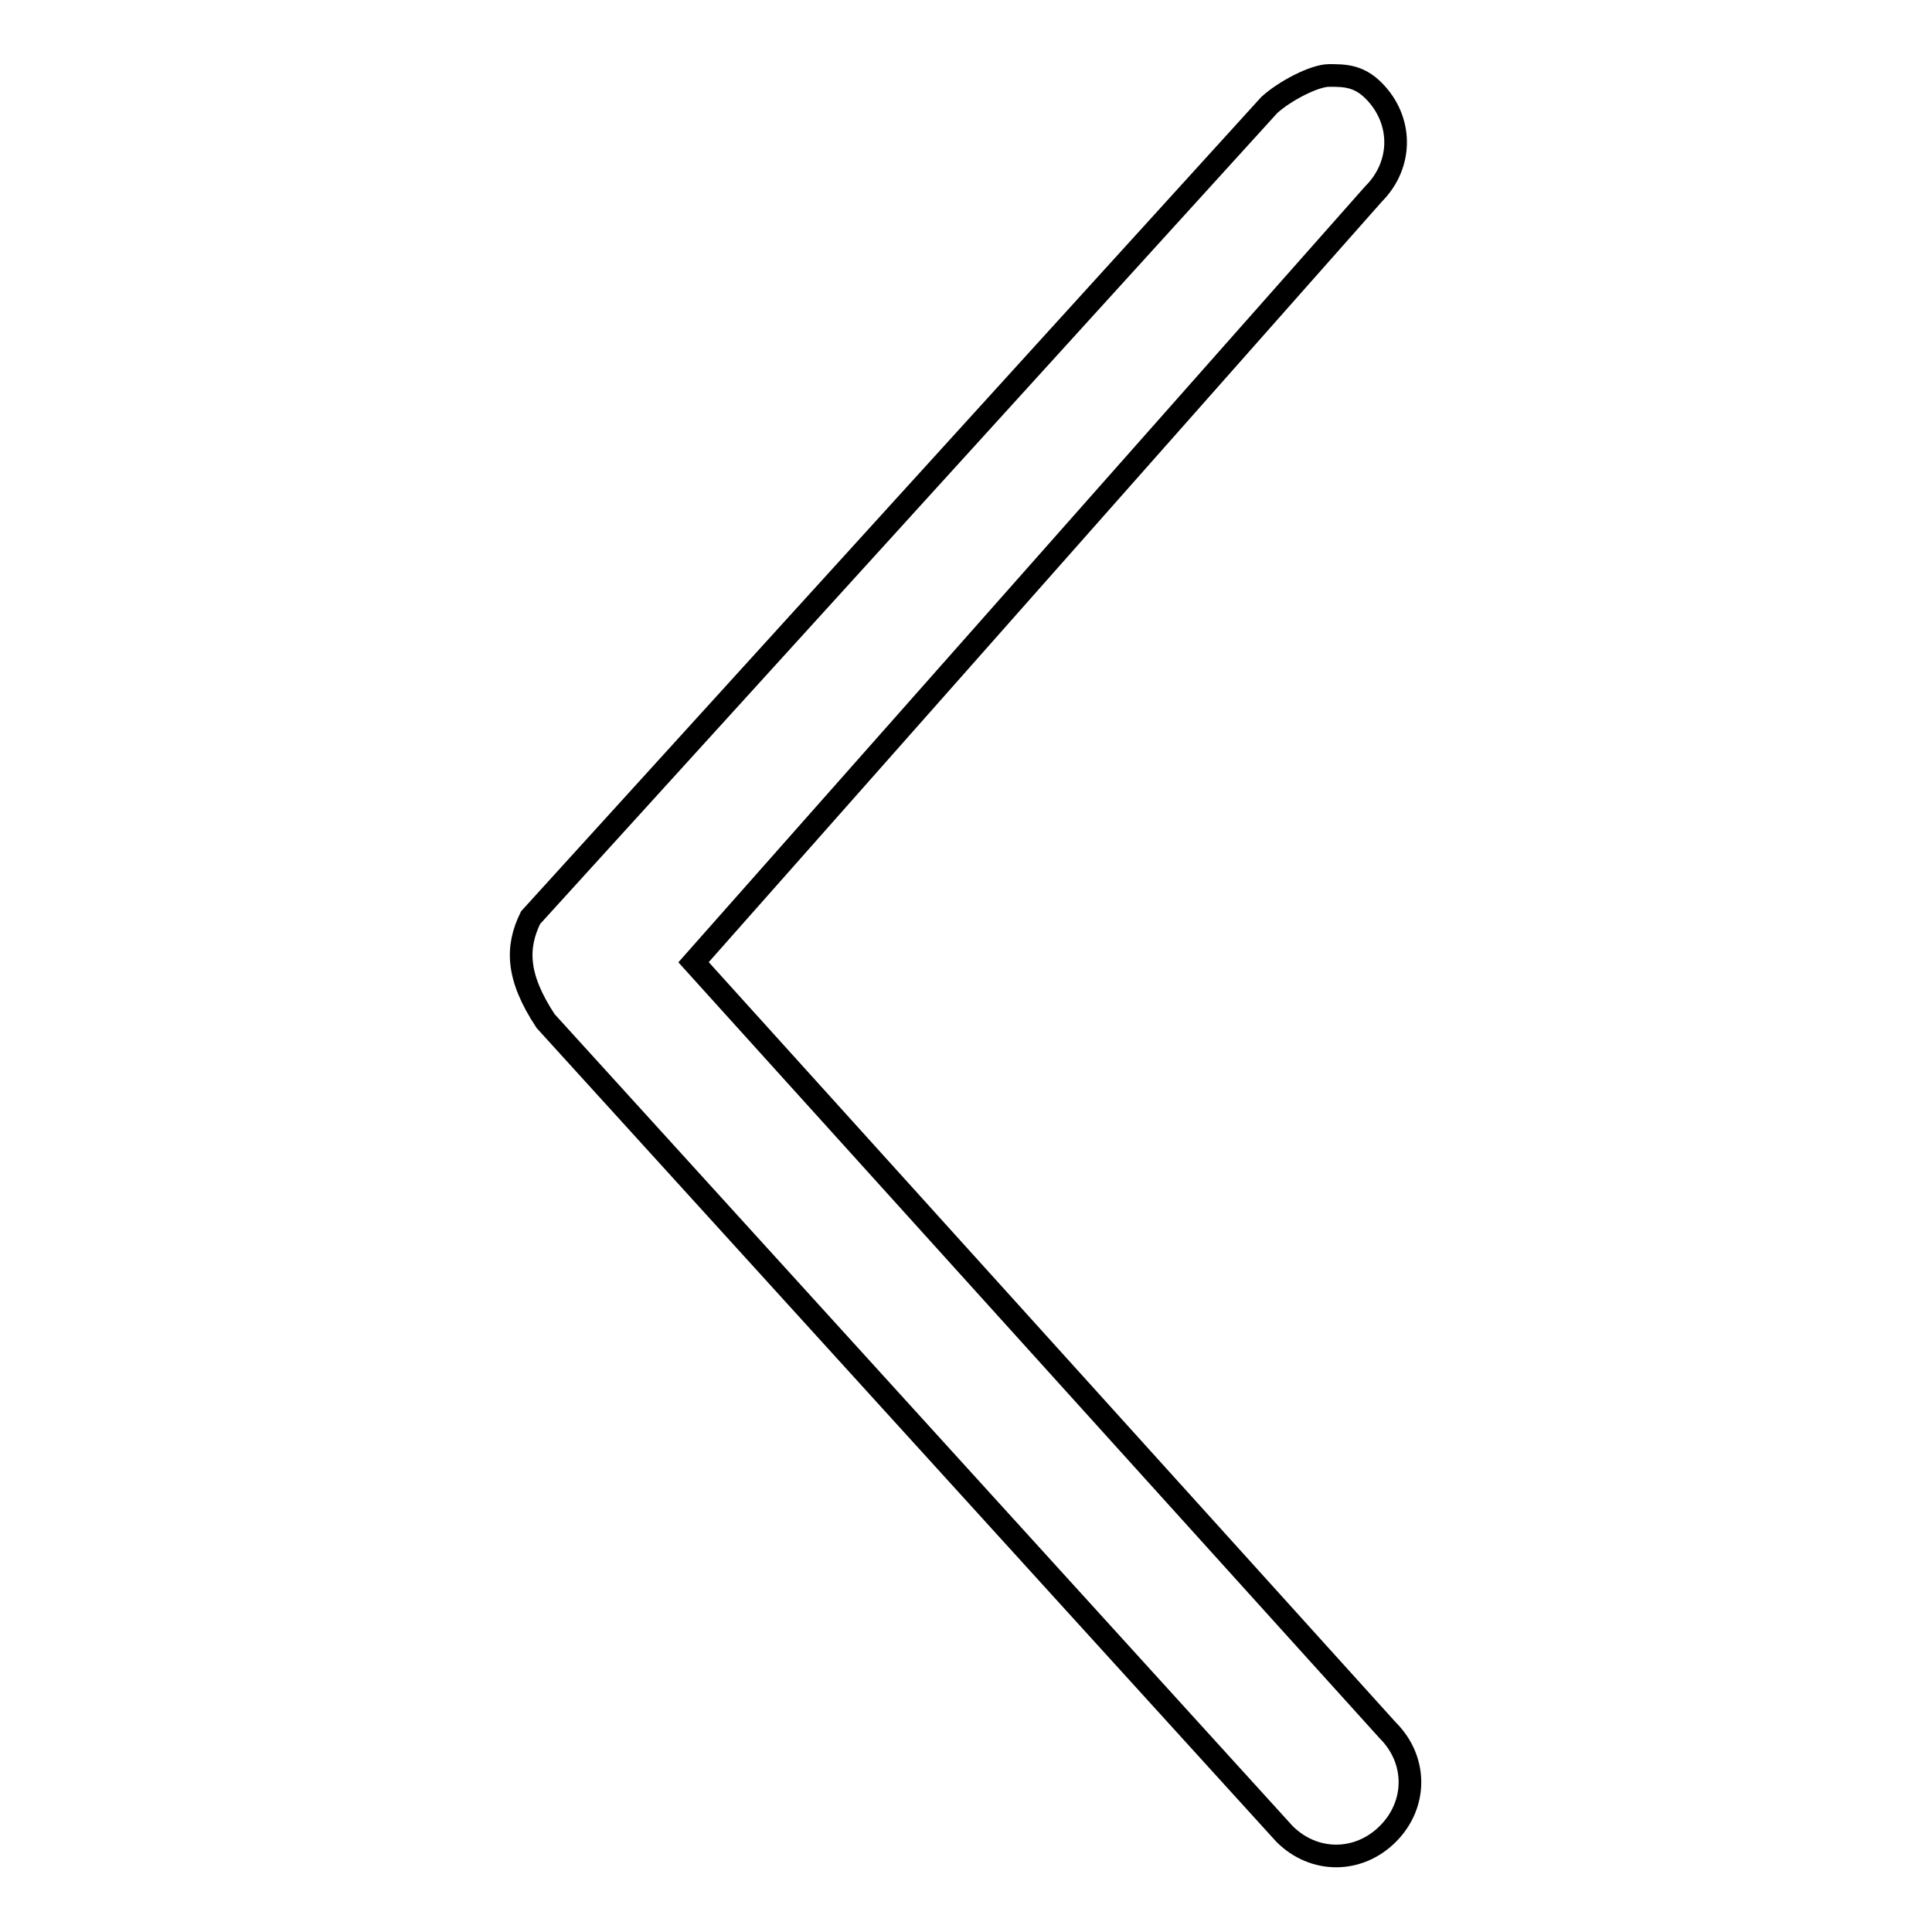
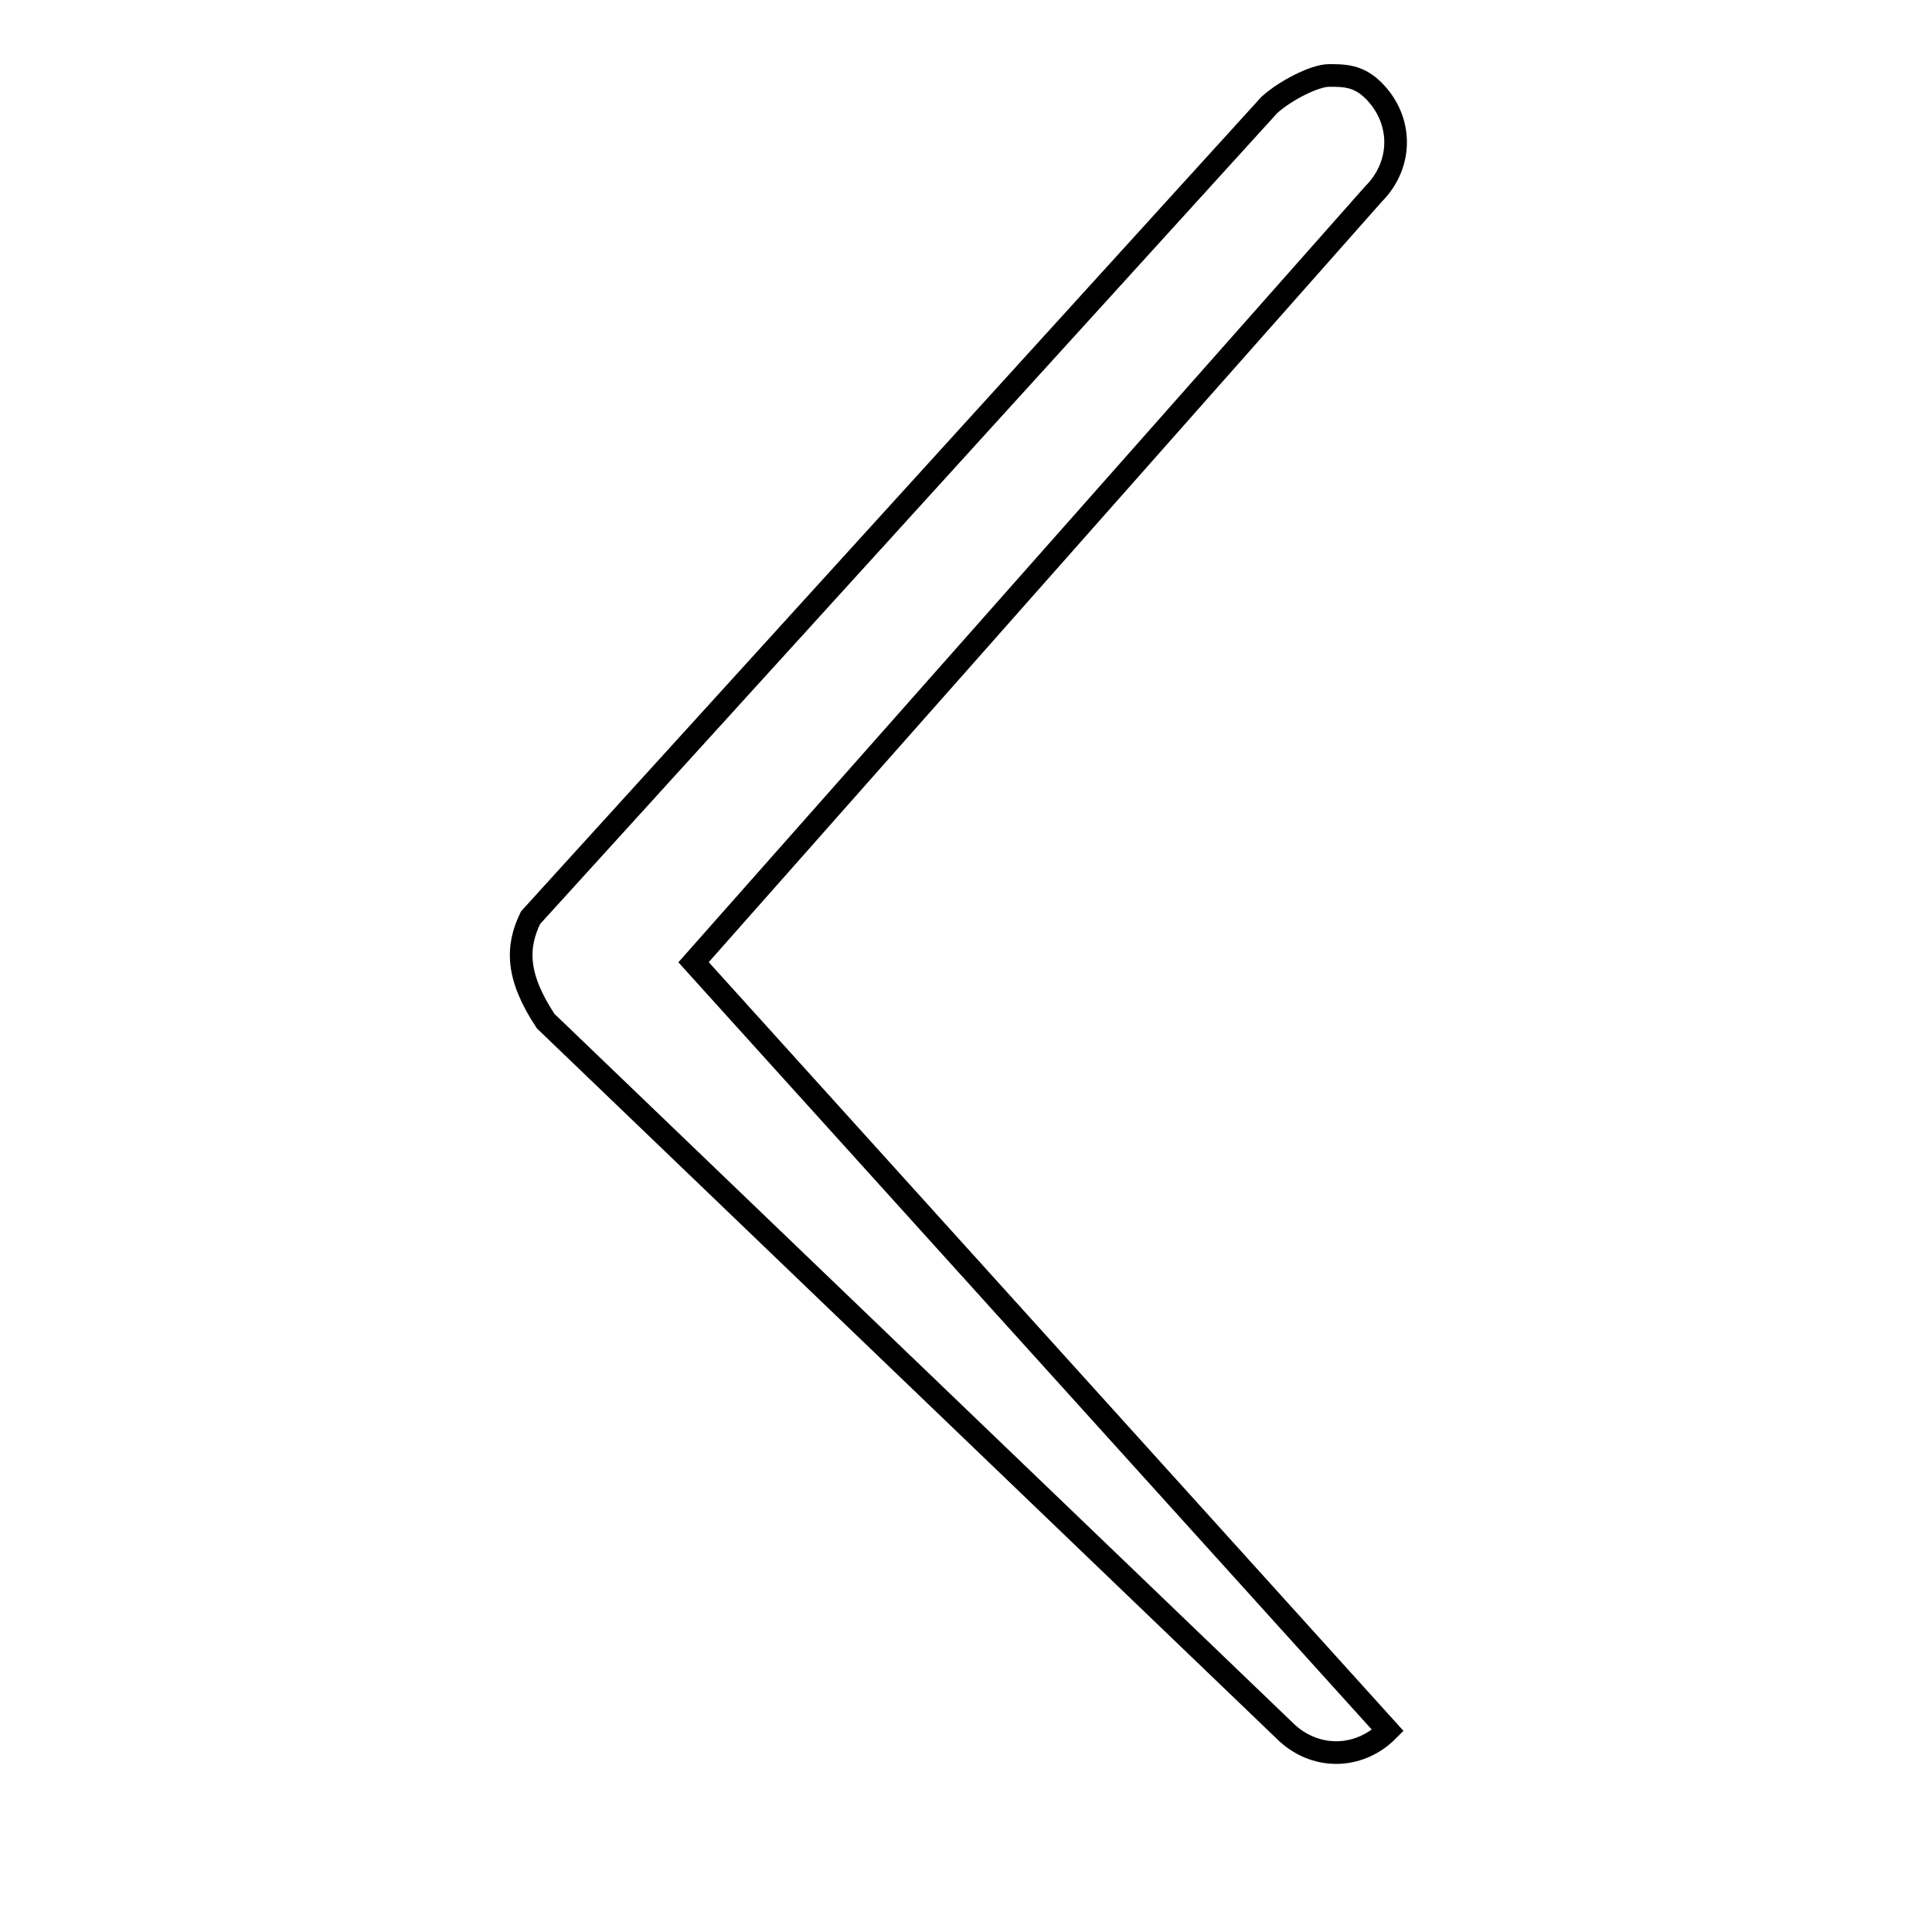
<svg xmlns="http://www.w3.org/2000/svg" version="1.1" x="0px" y="0px" viewBox="0 0 256 256" enable-background="new 0 0 256 256" xml:space="preserve">
  <g>
    <g>
-       <path stroke-width="3" fill-opacity="0" stroke="#000000" d="M176.1,10c2,0,3.9,0,5.9,2c3.9,3.9,3.9,9.8,0,13.7L91.9,127.5l92,101.8c3.9,3.9,3.9,9.8,0,13.7c-3.9,3.9-9.8,3.9-13.7,0L72.3,135.3c-3.9-5.9-3.9-9.8-2-13.7l97.9-107.7C170.3,12,174.2,10,176.1,10z" />
+       <path stroke-width="3" fill-opacity="0" stroke="#000000" d="M176.1,10c2,0,3.9,0,5.9,2c3.9,3.9,3.9,9.8,0,13.7L91.9,127.5l92,101.8c-3.9,3.9-9.8,3.9-13.7,0L72.3,135.3c-3.9-5.9-3.9-9.8-2-13.7l97.9-107.7C170.3,12,174.2,10,176.1,10z" />
    </g>
  </g>
</svg>